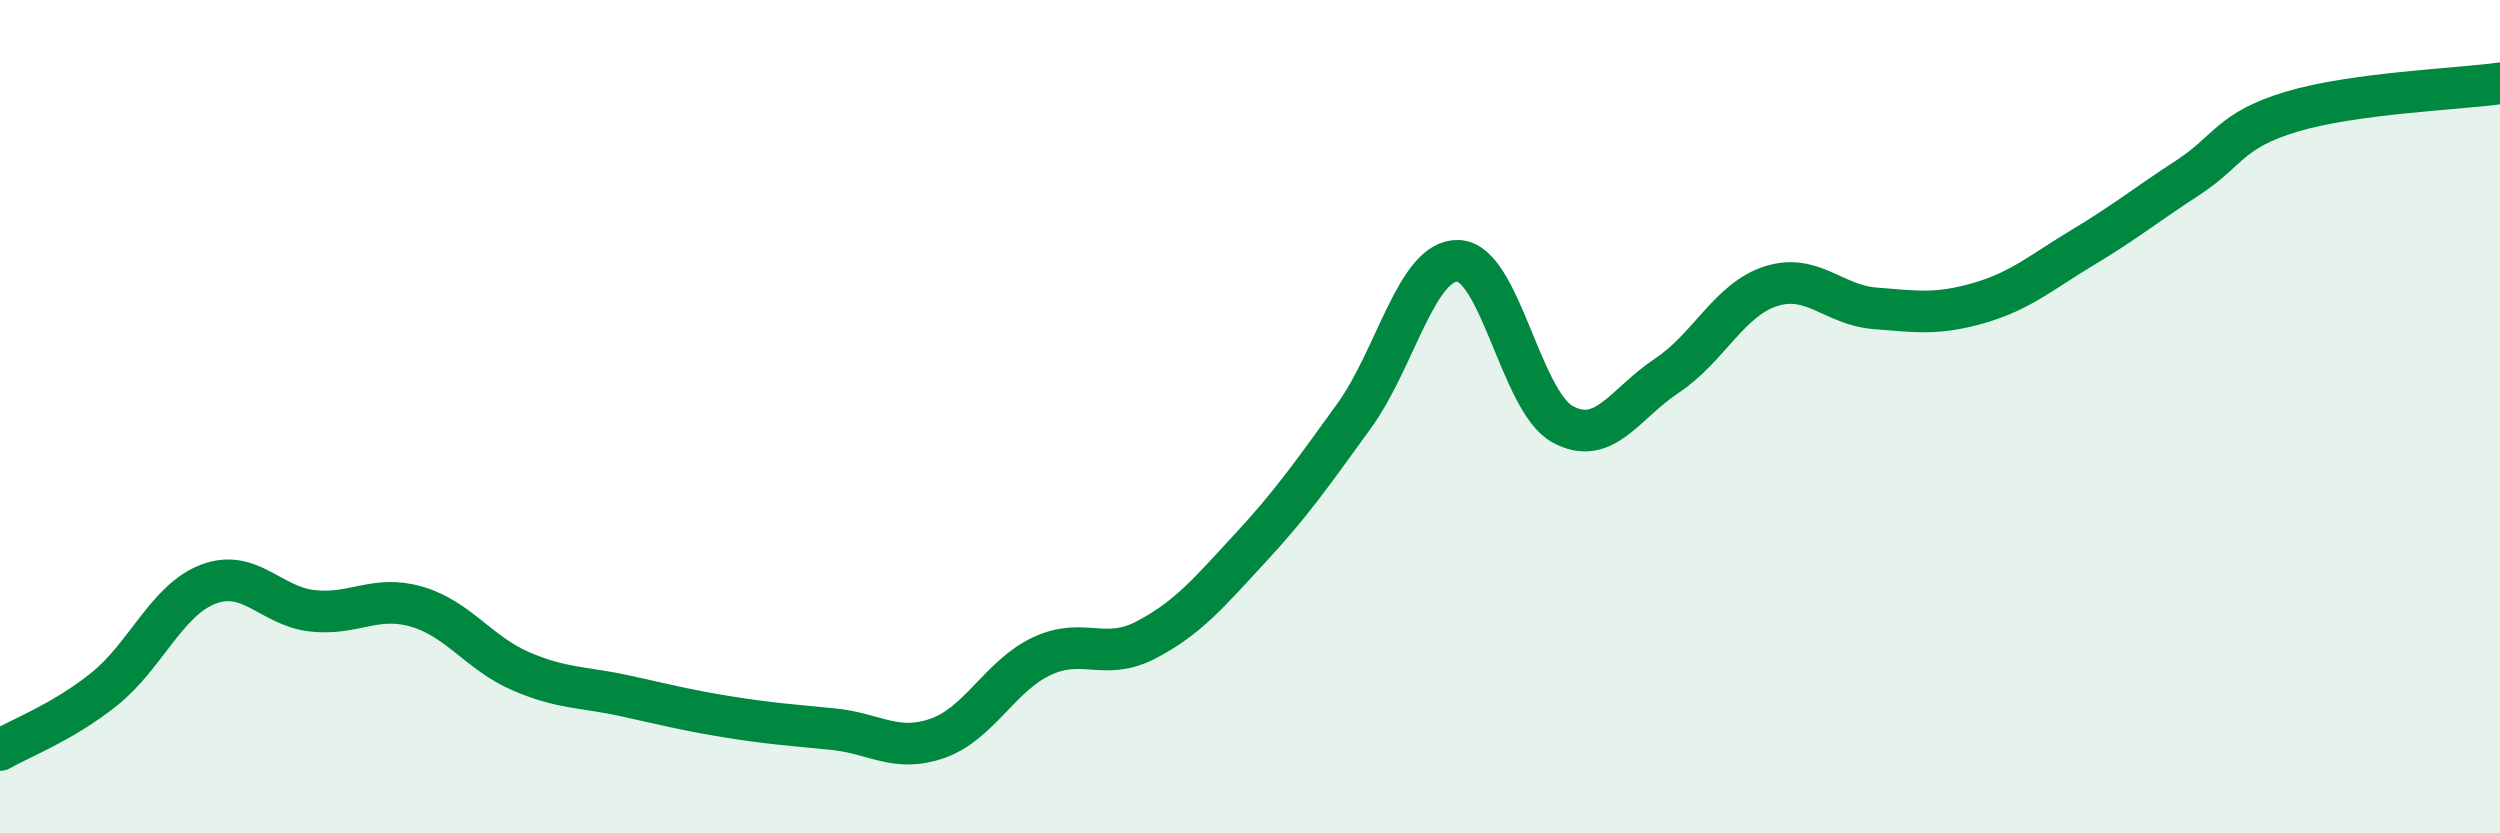
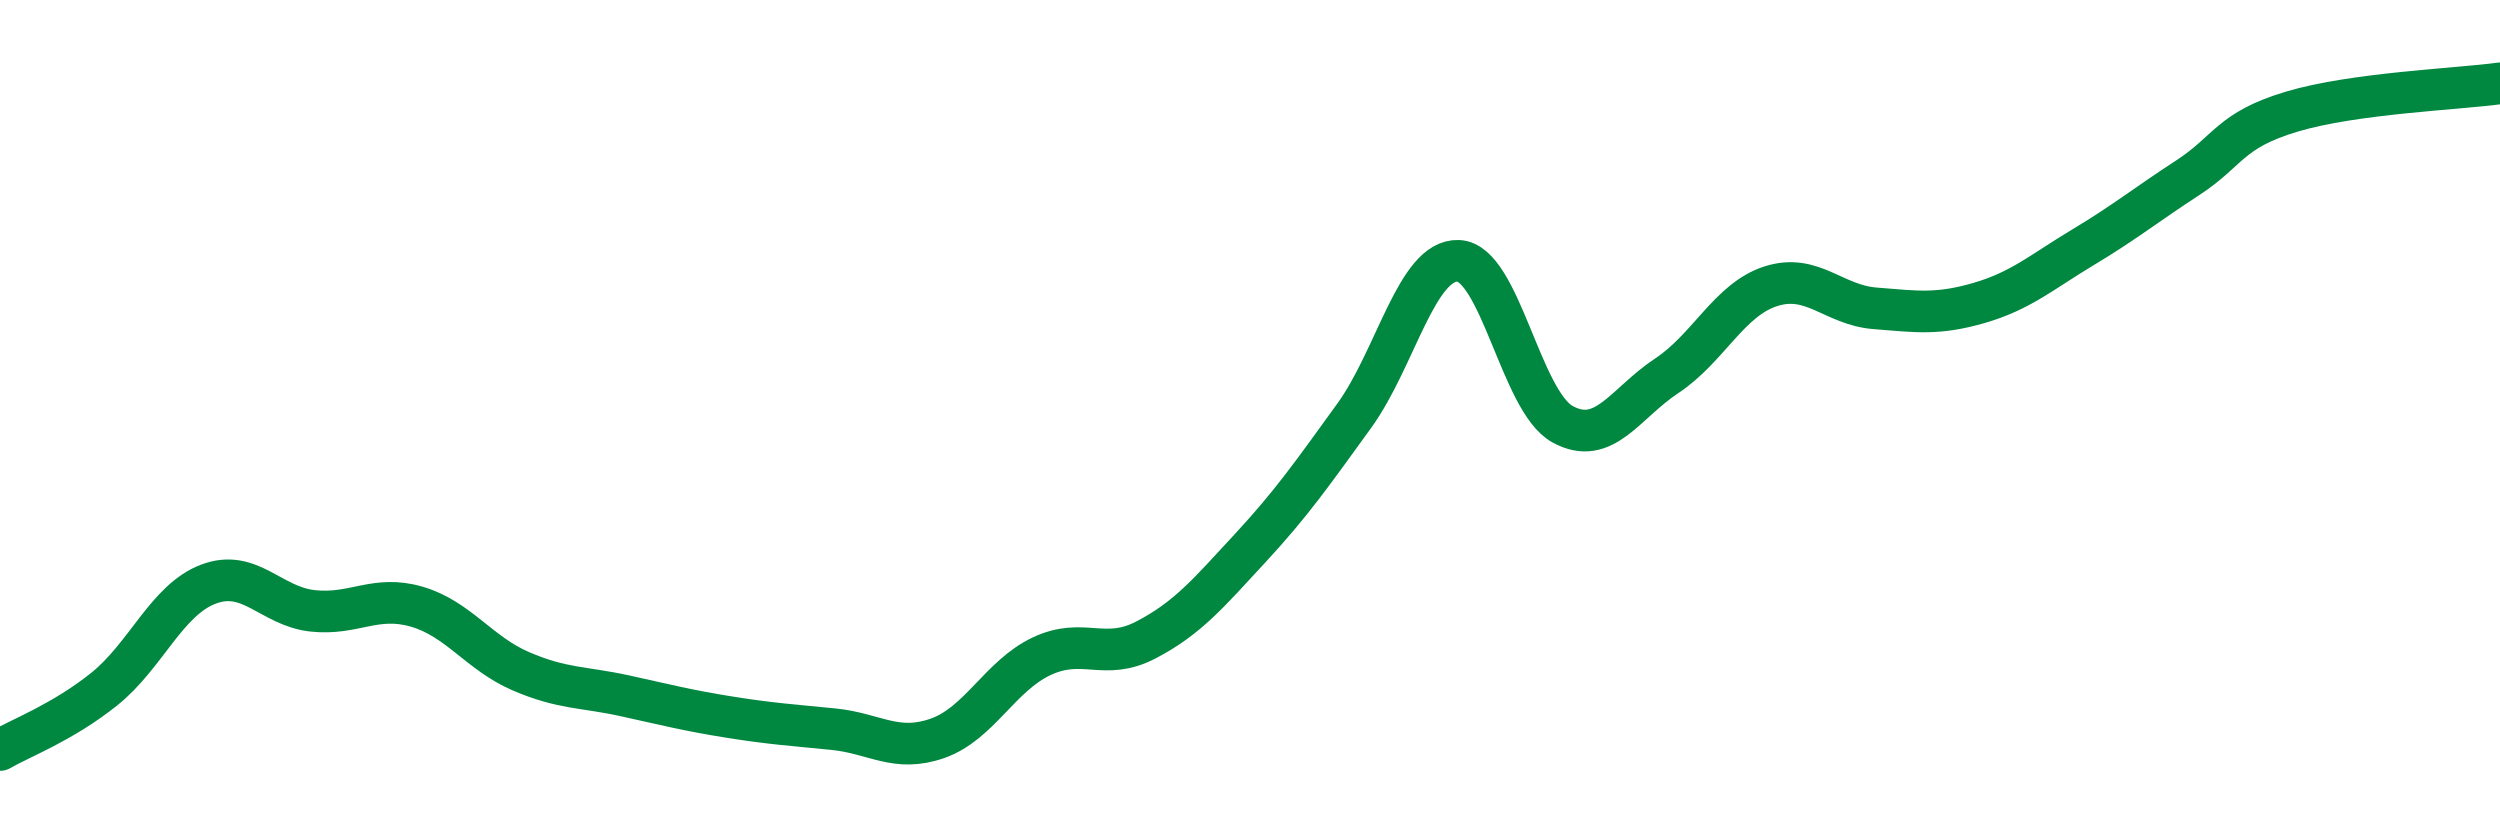
<svg xmlns="http://www.w3.org/2000/svg" width="60" height="20" viewBox="0 0 60 20">
-   <path d="M 0,18 C 0.5,17.71 1.5,17.34 2.5,16.54 C 3.5,15.74 4,14.4 5,14.02 C 6,13.64 6.5,14.55 7.5,14.66 C 8.5,14.77 9,14.27 10,14.56 C 11,14.85 11.5,15.68 12.5,16.11 C 13.5,16.54 14,16.48 15,16.7 C 16,16.92 16.5,17.05 17.5,17.21 C 18.5,17.37 19,17.4 20,17.5 C 21,17.6 21.5,18.07 22.5,17.72 C 23.5,17.37 24,16.22 25,15.75 C 26,15.28 26.5,15.88 27.5,15.36 C 28.5,14.84 29,14.24 30,13.16 C 31,12.08 31.5,11.36 32.5,9.98 C 33.5,8.6 34,6.22 35,6.26 C 36,6.3 36.5,9.63 37.5,10.18 C 38.5,10.73 39,9.68 40,9.02 C 41,8.36 41.5,7.19 42.5,6.87 C 43.5,6.55 44,7.32 45,7.4 C 46,7.48 46.5,7.56 47.5,7.27 C 48.5,6.98 49,6.53 50,5.93 C 51,5.33 51.5,4.92 52.5,4.27 C 53.5,3.62 53.5,3.13 55,2.68 C 56.5,2.23 59,2.14 60,2L60 20L0 20Z" fill="#008740" opacity="0.1" stroke-linecap="round" stroke-linejoin="round" />
  <path d="M 0,18 C 0.5,17.71 1.5,17.34 2.5,16.54 C 3.5,15.74 4,14.4 5,14.02 C 6,13.64 6.5,14.55 7.5,14.66 C 8.5,14.77 9,14.27 10,14.56 C 11,14.85 11.5,15.68 12.5,16.11 C 13.5,16.54 14,16.48 15,16.7 C 16,16.92 16.5,17.05 17.5,17.21 C 18.5,17.37 19,17.4 20,17.5 C 21,17.6 21.5,18.07 22.5,17.72 C 23.5,17.37 24,16.22 25,15.75 C 26,15.28 26.5,15.88 27.5,15.36 C 28.5,14.84 29,14.24 30,13.16 C 31,12.08 31.5,11.36 32.5,9.98 C 33.5,8.6 34,6.22 35,6.26 C 36,6.3 36.5,9.63 37.5,10.18 C 38.5,10.73 39,9.68 40,9.02 C 41,8.36 41.5,7.19 42.5,6.87 C 43.5,6.55 44,7.32 45,7.4 C 46,7.48 46.5,7.56 47.5,7.27 C 48.5,6.98 49,6.53 50,5.93 C 51,5.33 51.5,4.92 52.5,4.27 C 53.5,3.62 53.5,3.13 55,2.68 C 56.5,2.23 59,2.14 60,2" stroke="#008740" stroke-width="1" fill="none" stroke-linecap="round" stroke-linejoin="round" />
</svg>